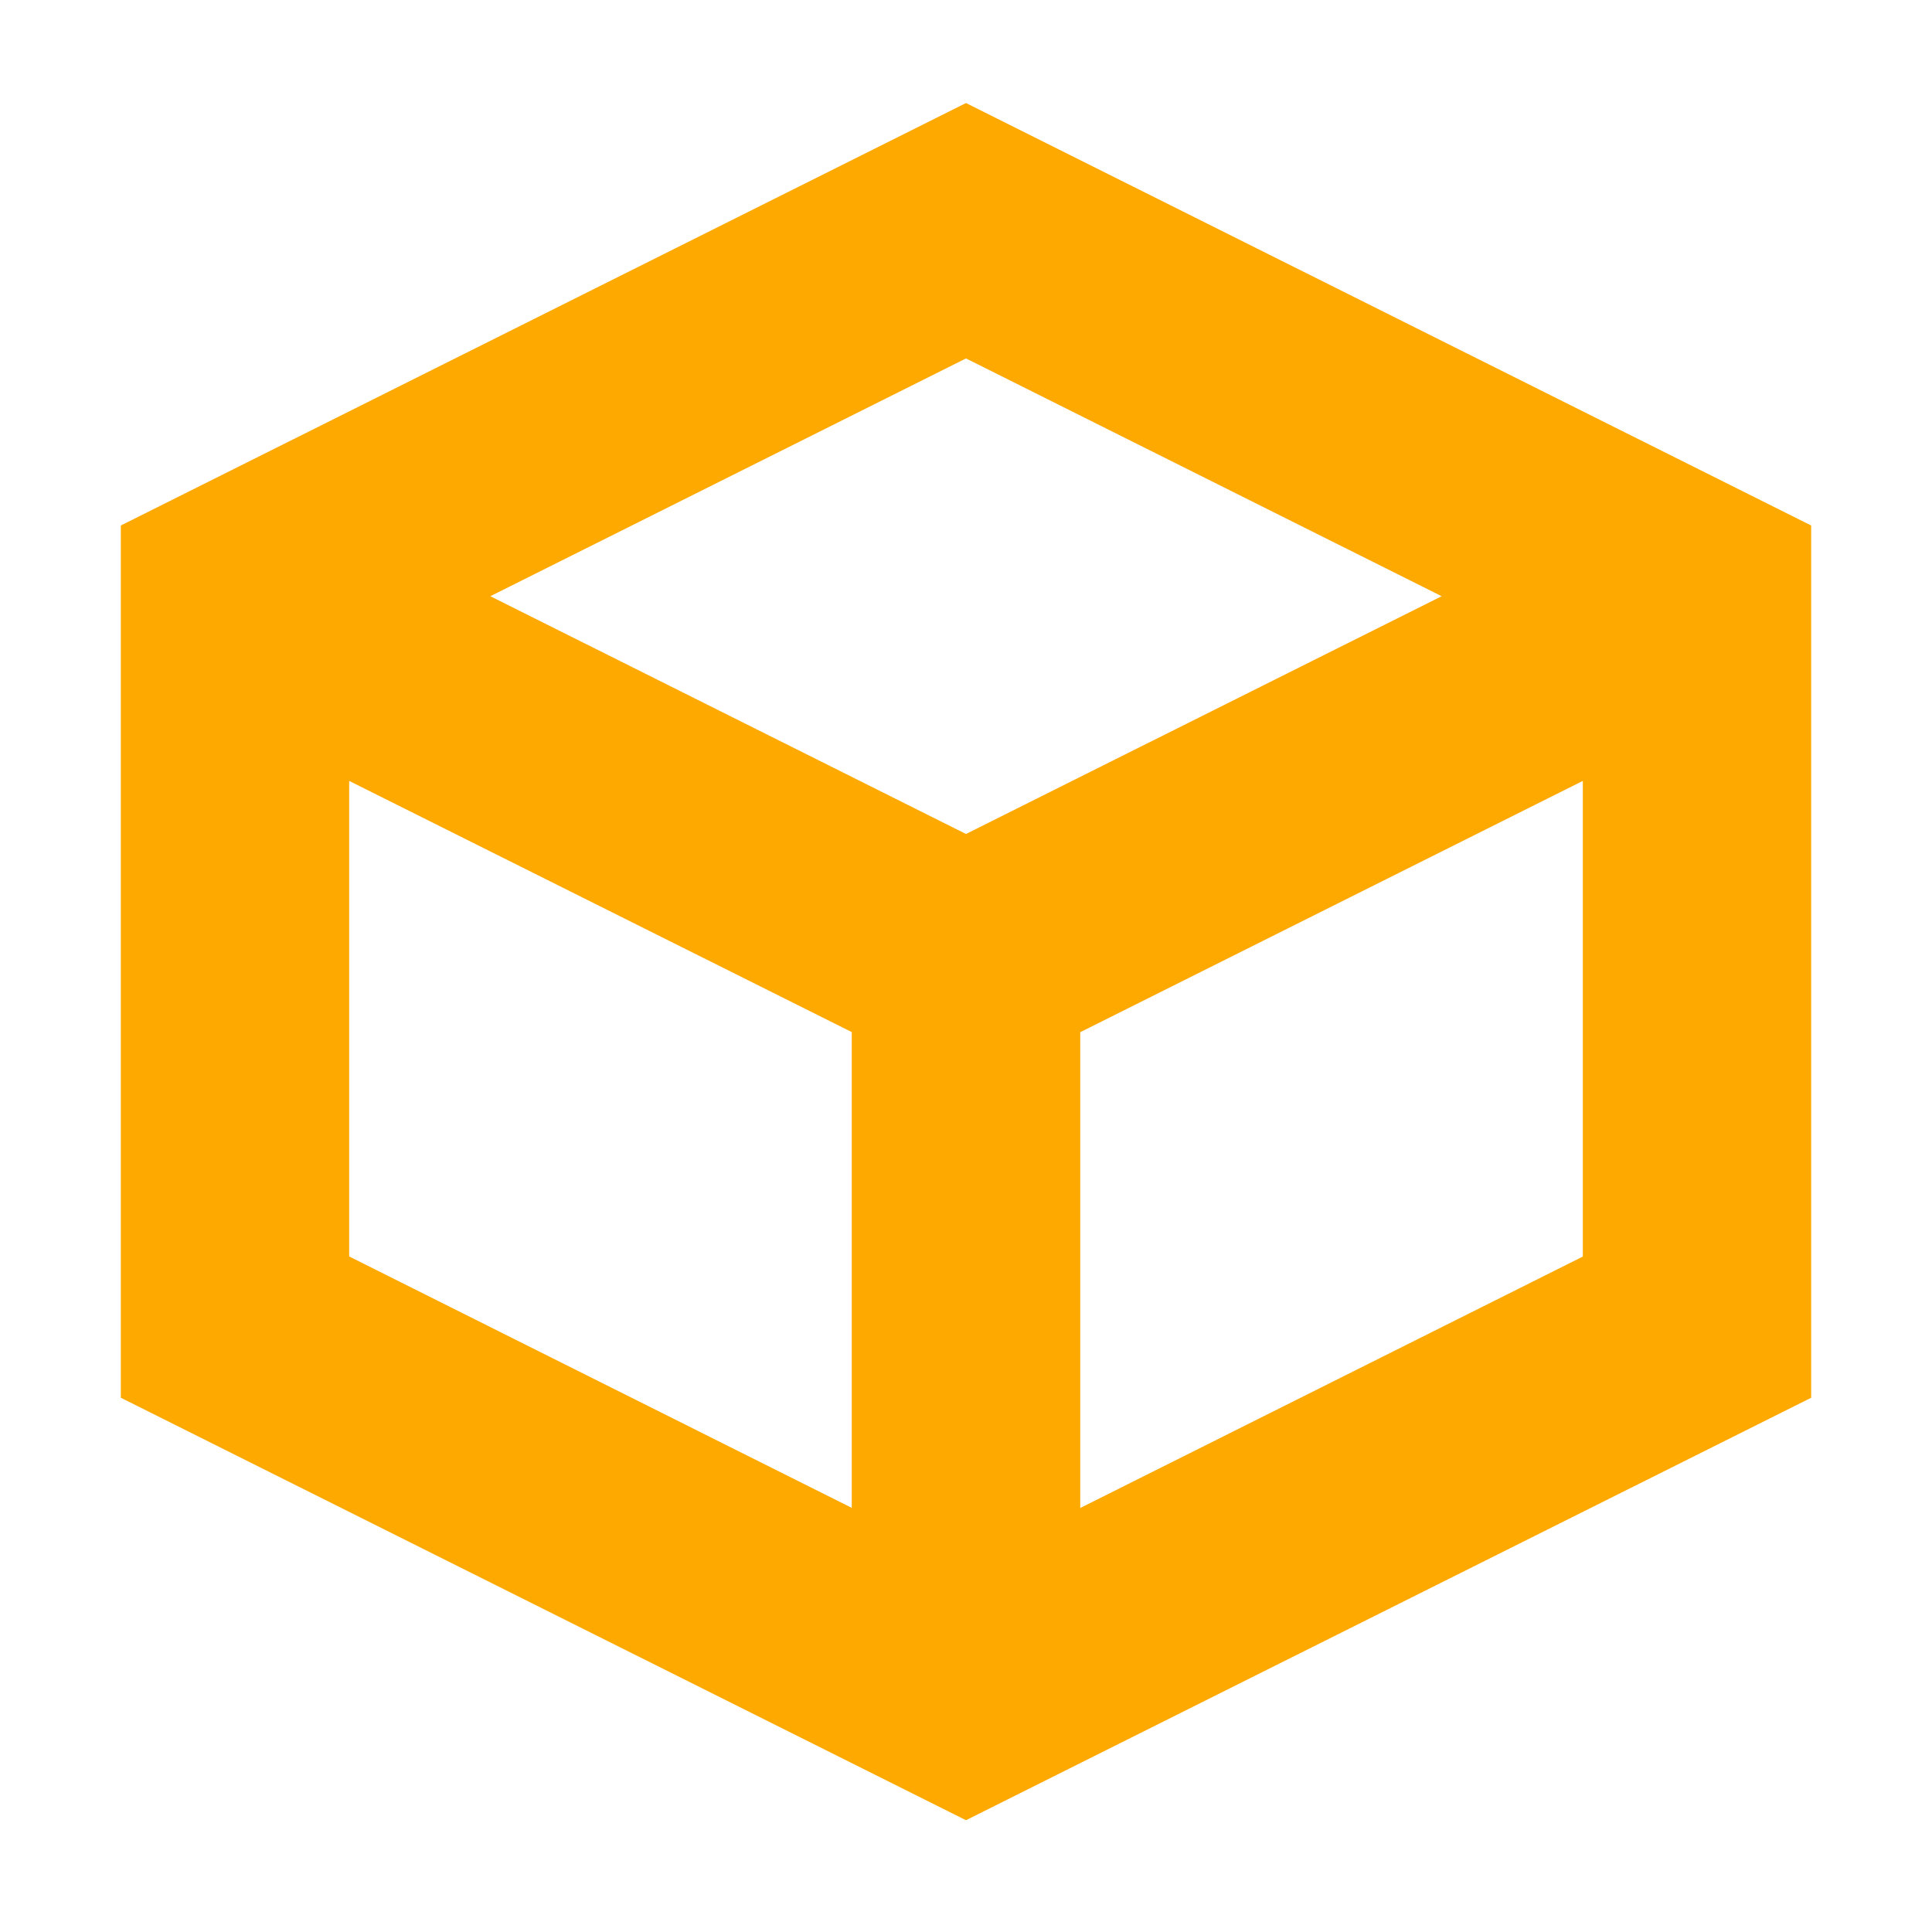
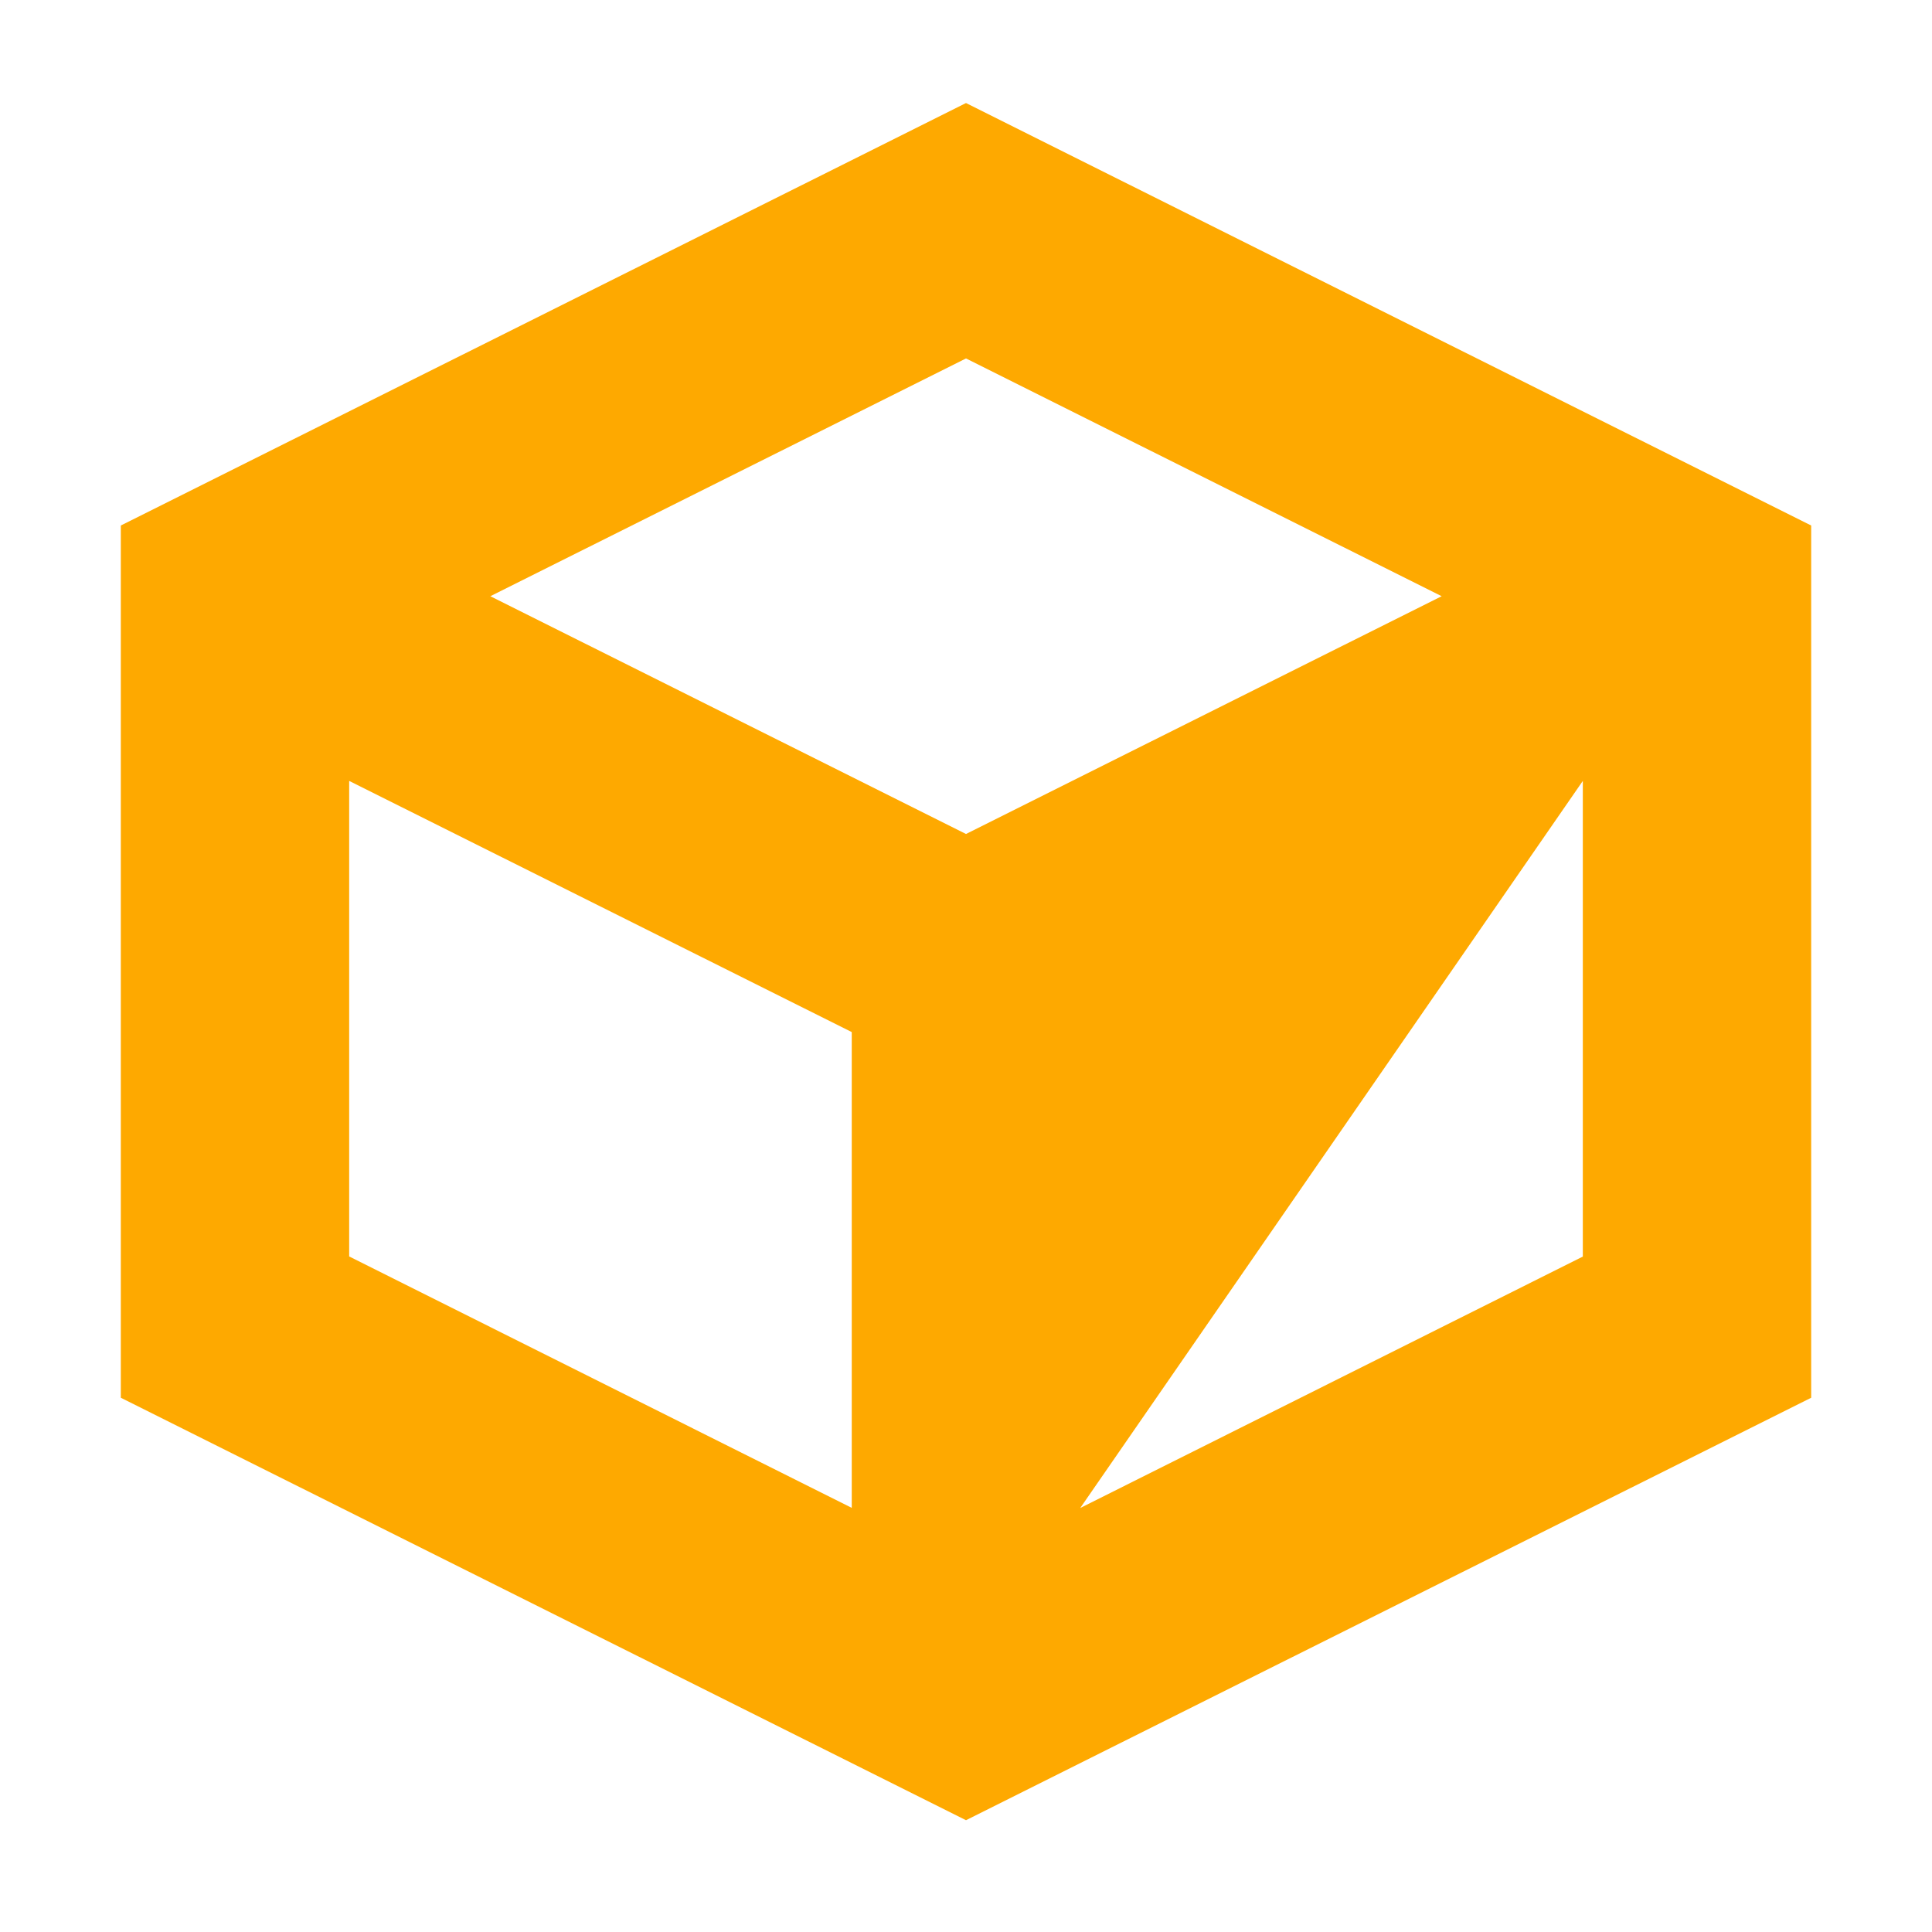
<svg xmlns="http://www.w3.org/2000/svg" width="16" height="16" version="1.1" viewBox="0 0 15 15">
  <g transform="translate(0 -1037.4)">
-     <path d="m7.5 1038.2-6.562 3.28v6.772l6.562 3.28 6.562-3.28v-6.772zm0 1.983 3.693 1.846-3.693 1.846-3.693-1.846zm-4.789 3.28 3.902 1.95v3.694l-3.902-1.952zm9.578 0v3.693l-3.902 1.952v-3.694z" color="#000000" color-rendering="auto" dominant-baseline="auto" fill="#fea900" image-rendering="auto" shape-rendering="auto" solid-color="#000000" style="font-feature-settings:normal;font-variant-alternates:normal;font-variant-caps:normal;font-variant-east-asian:normal;font-variant-ligatures:normal;font-variant-numeric:normal;font-variant-position:normal;isolation:auto;mix-blend-mode:normal;shape-padding:0;text-decoration-color:#000000;text-decoration-line:none;text-decoration-style:solid;text-indent:0;text-orientation:mixed;text-transform:none;white-space:normal" />
+     <path d="m7.5 1038.2-6.562 3.28v6.772l6.562 3.28 6.562-3.28v-6.772zm0 1.983 3.693 1.846-3.693 1.846-3.693-1.846zm-4.789 3.28 3.902 1.95v3.694l-3.902-1.952zm9.578 0v3.693l-3.902 1.952z" color="#000000" color-rendering="auto" dominant-baseline="auto" fill="#fea900" image-rendering="auto" shape-rendering="auto" solid-color="#000000" style="font-feature-settings:normal;font-variant-alternates:normal;font-variant-caps:normal;font-variant-east-asian:normal;font-variant-ligatures:normal;font-variant-numeric:normal;font-variant-position:normal;isolation:auto;mix-blend-mode:normal;shape-padding:0;text-decoration-color:#000000;text-decoration-line:none;text-decoration-style:solid;text-indent:0;text-orientation:mixed;text-transform:none;white-space:normal" />
  </g>
</svg>